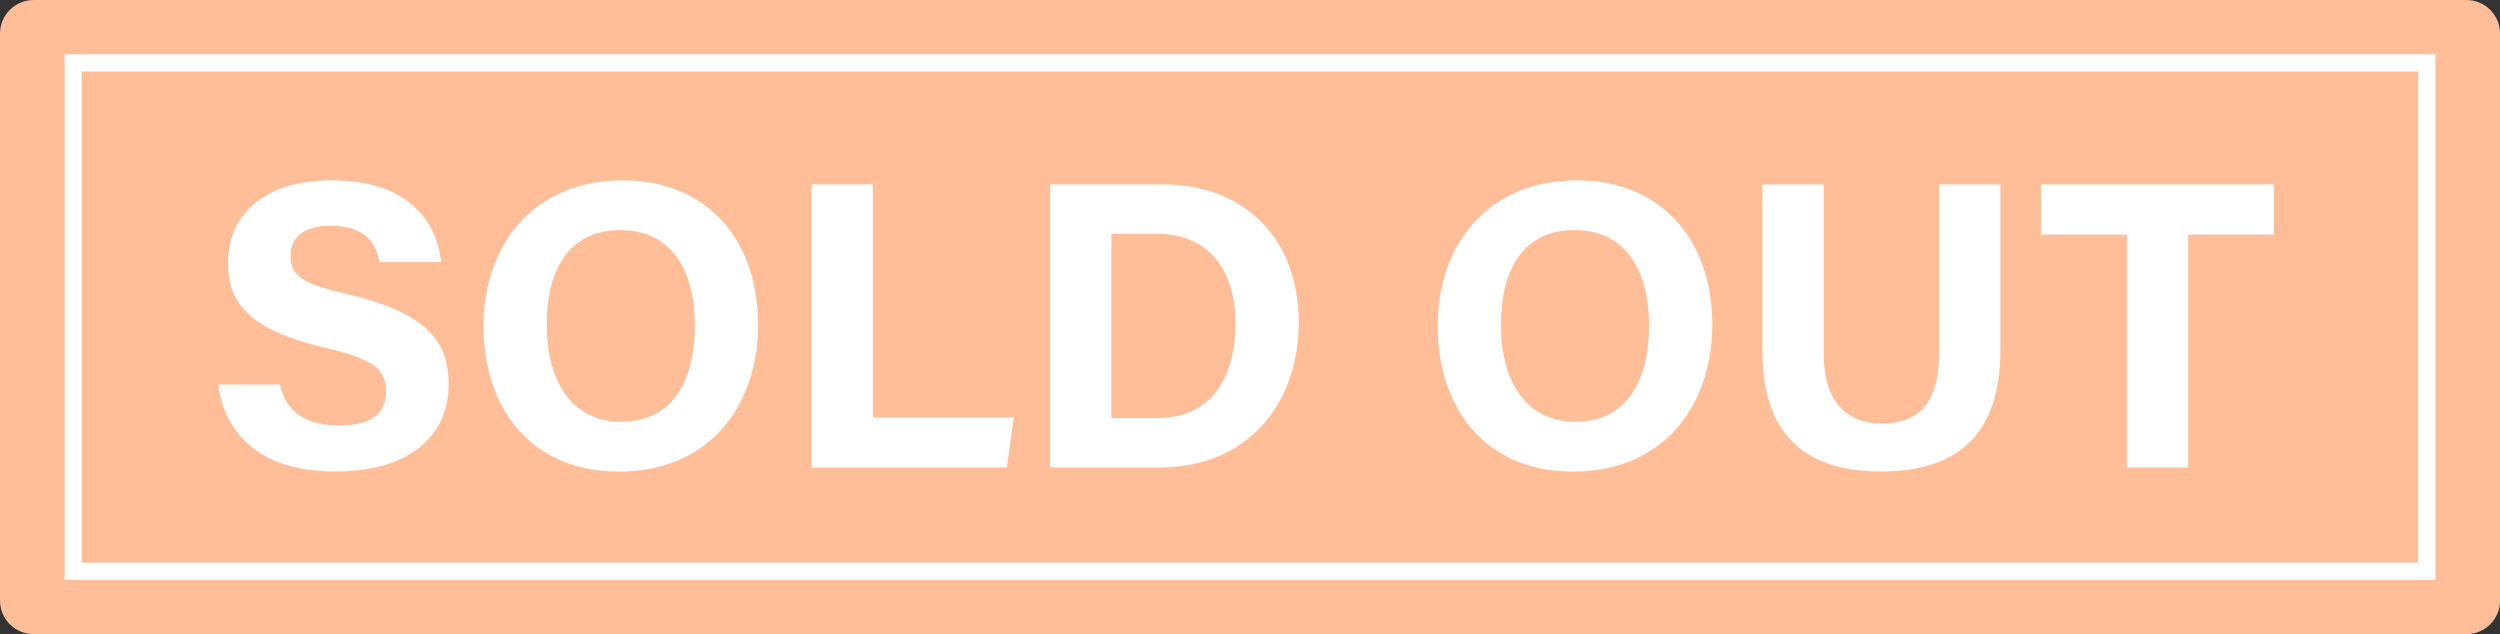
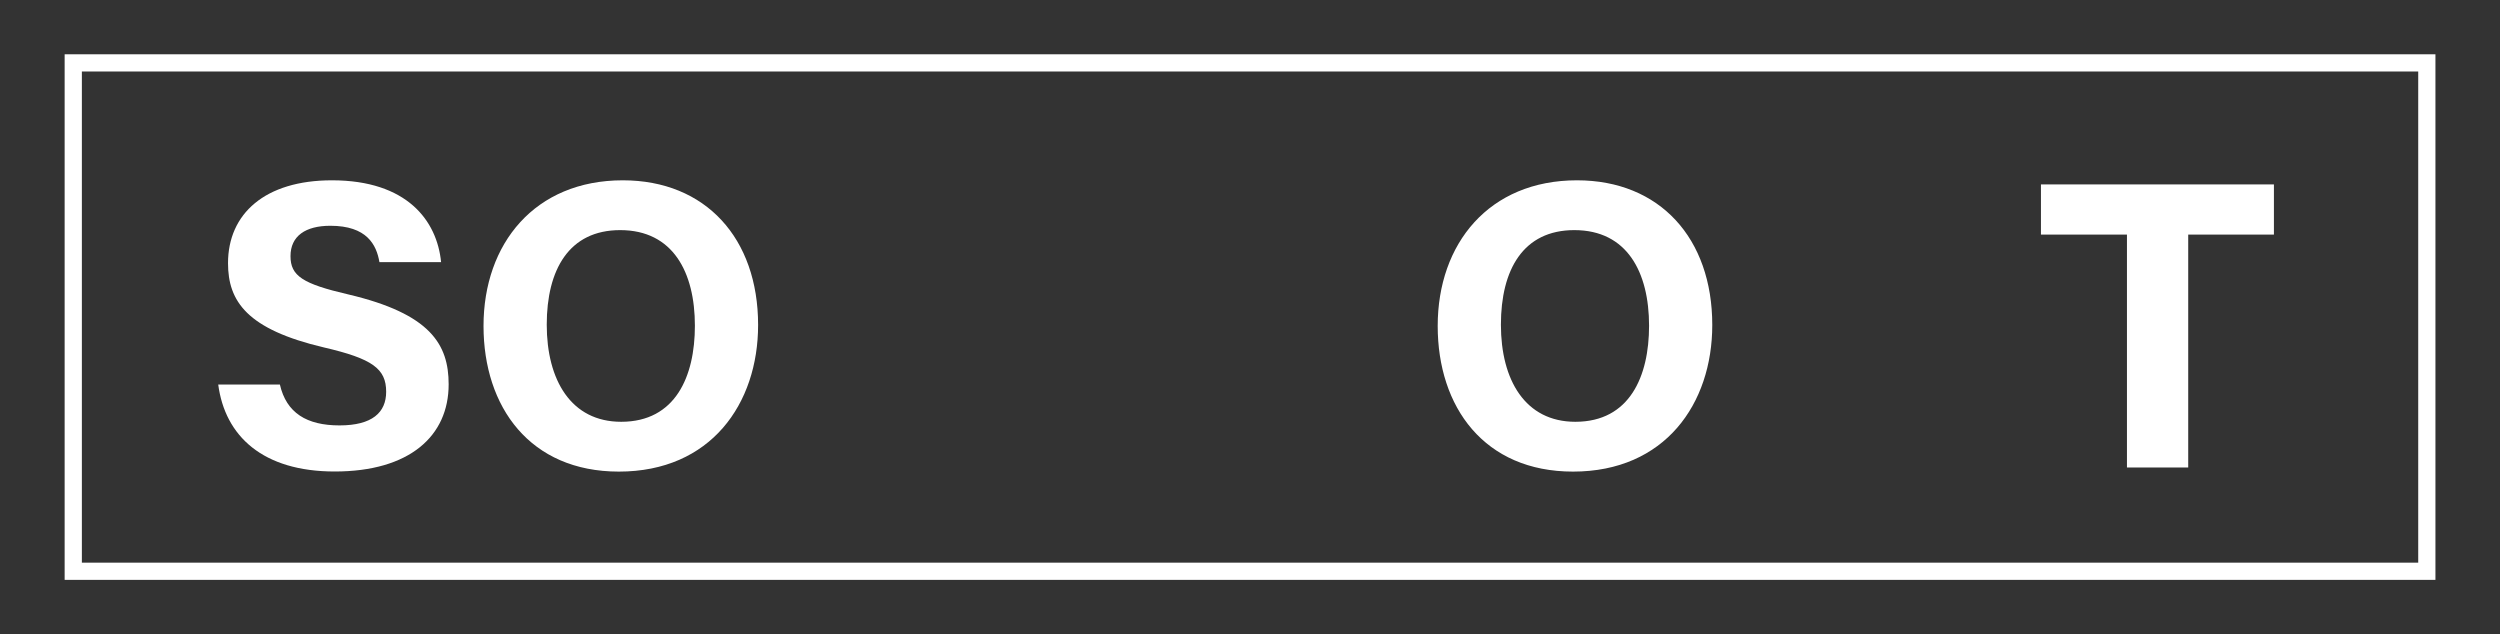
<svg xmlns="http://www.w3.org/2000/svg" fill="#000000" height="200.8" preserveAspectRatio="xMidYMid meet" version="1" viewBox="0.0 0.0 791.5 200.8" width="791.5" zoomAndPan="magnify">
  <rect x="0.0" y="0.0" width="791.5" height="200.8" fill="#333333" stroke="none" />
  <defs>
    <clipPath id="a">
-       <path d="M 0 0 L 791.531 0 L 791.531 200.77 L 0 200.77 Z M 0 0" />
-     </clipPath>
+       </clipPath>
  </defs>
  <g>
    <g clip-path="url(#a)" id="change1_1">
-       <path d="M 780.875 200.77 L 10.652 200.77 C 4.77 200.77 0 196.004 0 190.121 L 0 10.652 C 0 4.77 4.77 0.004 10.652 0.004 L 780.875 0.004 C 786.758 0.004 791.523 4.77 791.523 10.652 L 791.523 190.121 C 791.523 196.004 786.758 200.77 780.875 200.77" fill="#ffbe98" />
-     </g>
+       </g>
    <g id="change2_1">
      <path d="M 88.613 121.738 C 90.656 130.738 97.117 134.684 107.488 134.684 C 117.832 134.684 122.258 130.598 122.258 124.039 C 122.258 116.742 117.938 113.578 102.609 110.012 C 78.219 104.285 72.191 95.414 72.191 83.316 C 72.191 67.691 83.875 57.086 105.09 57.086 C 128.887 57.086 138.363 69.879 139.648 82.988 L 120.125 82.988 C 119.191 77.473 116.141 71.48 104.586 71.48 C 96.719 71.48 91.973 74.73 91.973 81.094 C 91.973 87.328 95.781 89.855 110.262 93.211 C 136.324 99.352 142.043 109.051 142.043 121.688 C 142.043 138.051 129.66 149.277 105.969 149.277 C 83.219 149.277 71.238 138.078 69.09 121.738 L 88.613 121.738" fill="#ffffff" />
    </g>
    <g id="change2_2">
      <path d="M 173.098 102.809 C 173.098 120.305 180.777 133.539 196.664 133.539 C 213.898 133.539 220.004 119.105 220.004 103.137 C 220.004 86.18 213.059 72.855 196.352 72.855 C 180.16 72.855 173.098 85.355 173.098 102.809 Z M 240.016 102.891 C 240.016 127.836 225.039 149.309 195.93 149.309 C 167.805 149.309 153.082 128.867 153.082 103.195 C 153.082 77.113 169.344 57.086 197.184 57.086 C 223.402 57.086 240.016 75.457 240.016 102.891" fill="#ffffff" />
    </g>
    <g id="change2_3">
-       <path d="M 256.953 58.387 L 276.332 58.387 L 276.332 132.125 L 320.977 132.125 L 318.762 148.008 L 256.953 148.008 L 256.953 58.387" fill="#ffffff" />
-     </g>
+       </g>
    <g id="change2_4">
-       <path d="M 351.855 132.352 L 366.387 132.352 C 383.57 132.352 391.164 119.574 391.164 102.121 C 391.164 87.48 384.055 74.039 366.504 74.039 L 351.855 74.039 Z M 332.48 58.387 L 368.016 58.387 C 394.117 58.387 411.18 75.574 411.18 102.074 C 411.18 128.215 394.621 148.008 367.199 148.008 L 332.48 148.008 L 332.48 58.387" fill="#ffffff" />
-     </g>
+       </g>
    <g id="change2_5">
      <path d="M 475.188 102.809 C 475.188 120.305 482.867 133.539 498.754 133.539 C 515.988 133.539 522.094 119.105 522.094 103.137 C 522.094 86.18 515.148 72.855 498.441 72.855 C 482.254 72.855 475.188 85.355 475.188 102.809 Z M 542.105 102.891 C 542.105 127.836 527.129 149.309 498.02 149.309 C 469.895 149.309 455.176 128.867 455.176 103.195 C 455.176 77.113 471.434 57.086 499.273 57.086 C 525.492 57.086 542.105 75.457 542.105 102.891" fill="#ffffff" />
    </g>
    <g id="change2_6">
-       <path d="M 577.379 58.387 L 577.379 111.789 C 577.379 128.984 586.219 134.082 595.887 134.082 C 606.977 134.082 613.934 128.055 613.934 111.789 L 613.934 58.387 L 633.328 58.387 L 633.328 110.824 C 633.328 141.469 615.391 149.277 595.625 149.277 C 575.398 149.277 557.969 141.129 557.969 111.191 L 557.969 58.387 L 577.379 58.387" fill="#ffffff" />
-     </g>
+       </g>
    <g id="change2_7">
-       <path d="M 673.395 74.27 L 646.164 74.27 L 646.164 58.387 L 719.922 58.387 L 719.922 74.27 L 692.789 74.27 L 692.789 148.008 L 673.395 148.008 L 673.395 74.27" fill="#ffffff" />
+       <path d="M 673.395 74.27 L 646.164 74.27 L 646.164 58.387 L 719.922 58.387 L 719.922 74.27 L 692.789 74.27 L 692.789 148.008 L 673.395 148.008 " fill="#ffffff" />
    </g>
    <g id="change2_8">
      <path d="M 25.918 178.137 L 765.609 178.137 L 765.609 22.637 L 25.918 22.637 Z M 771.059 183.586 L 20.465 183.586 L 20.465 17.188 L 771.059 17.188 L 771.059 183.586" fill="#ffffff" />
    </g>
  </g>
</svg>